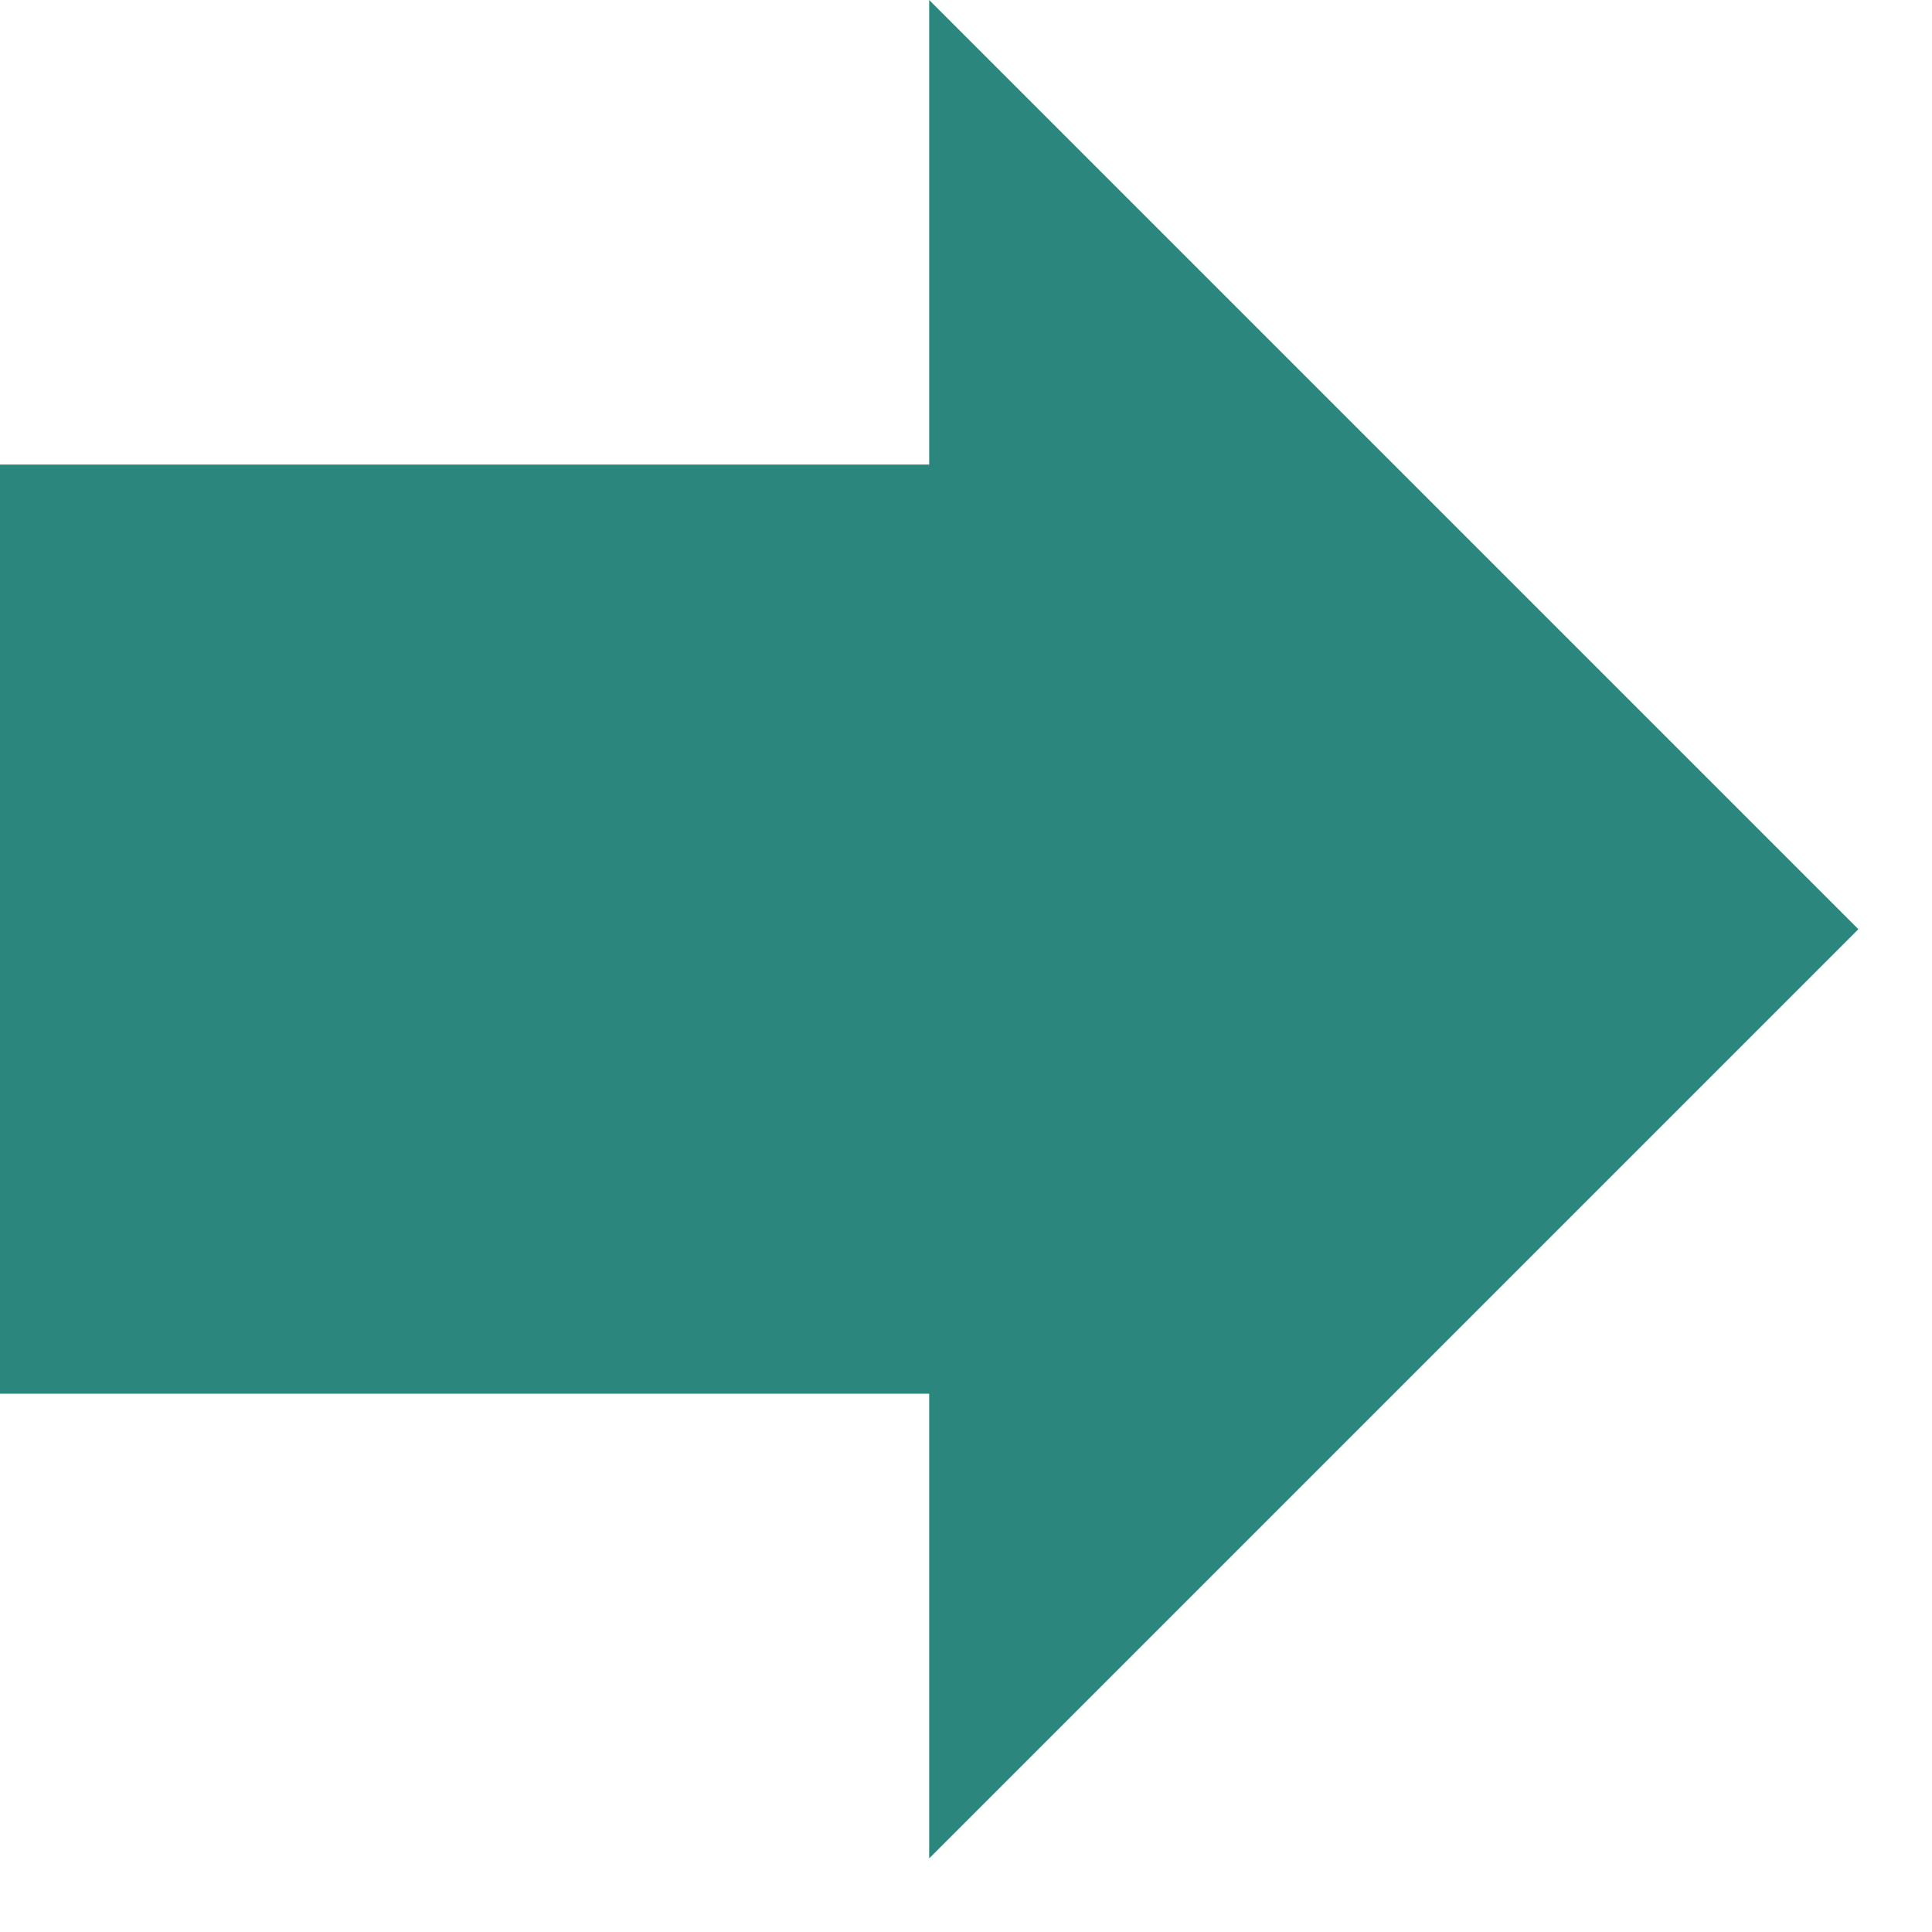
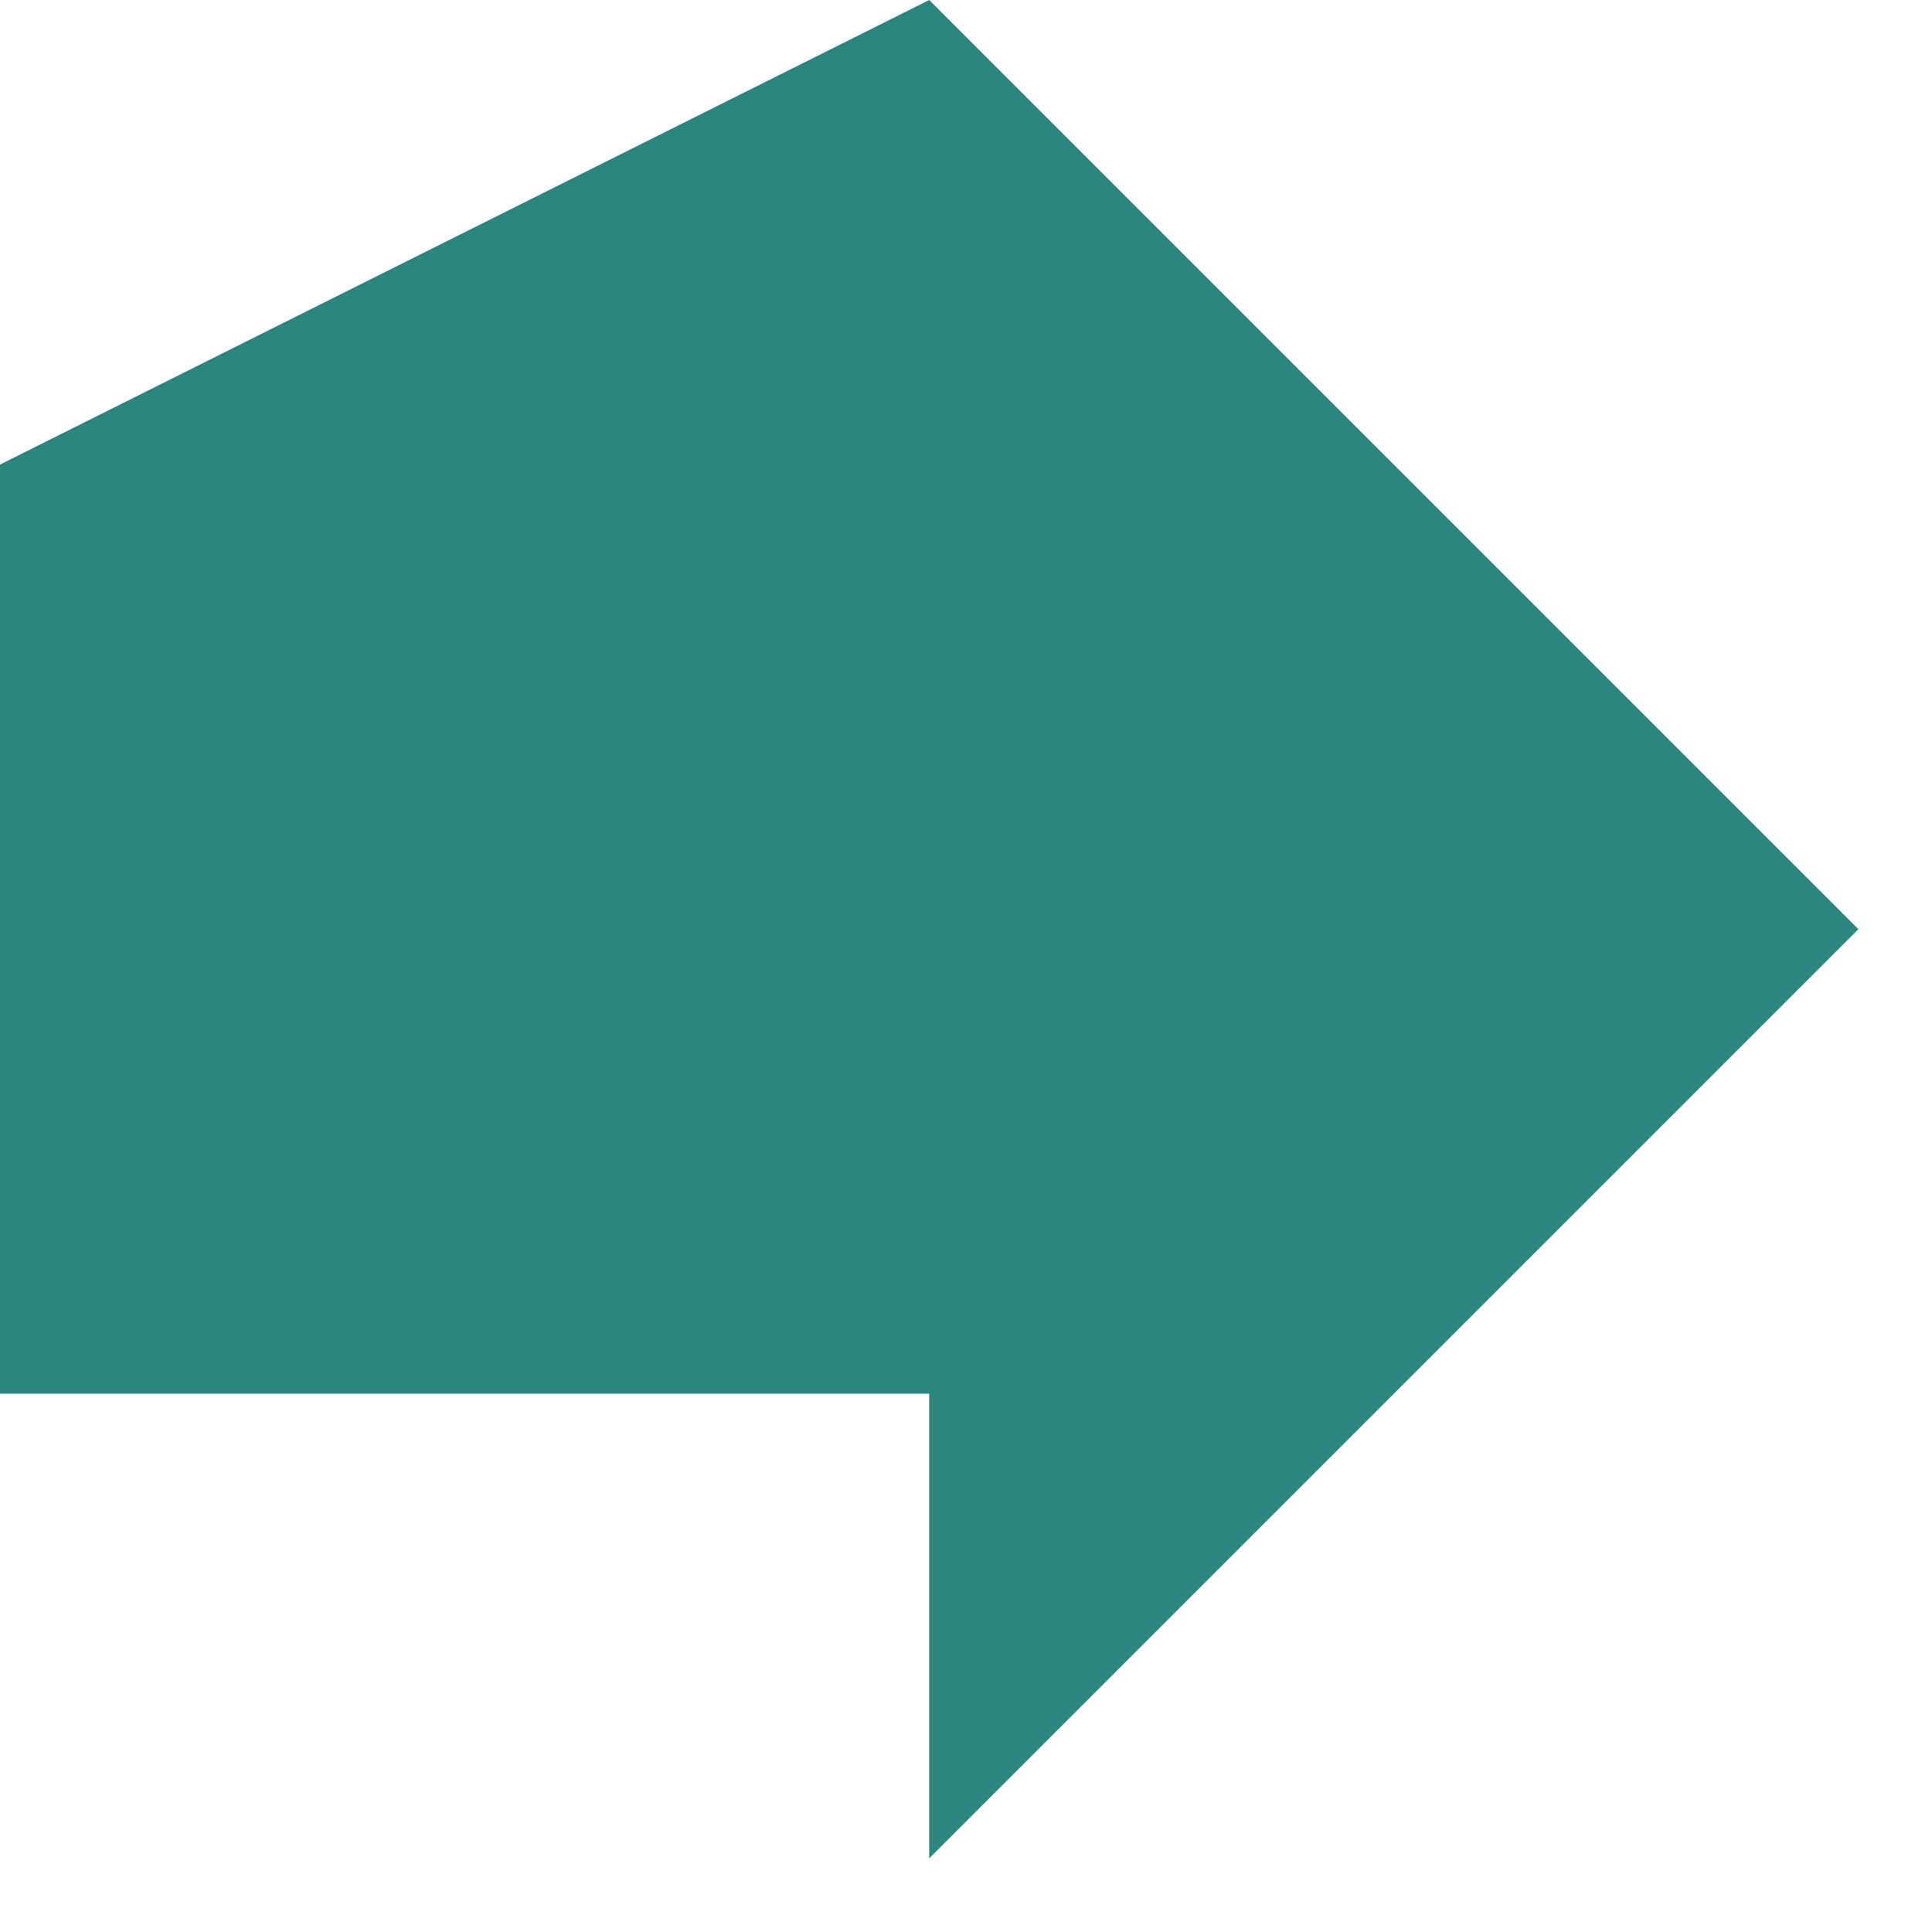
<svg xmlns="http://www.w3.org/2000/svg" xmlns:ns1="http://www.bohemiancoding.com/sketch/ns" width="18px" height="18px" viewBox="0 0 18 18" version="1.1">
  <title>Page 1</title>
  <desc>Created with Sketch.</desc>
  <defs />
  <g id="Page-1" stroke="none" stroke-width="1" fill="none" fill-rule="evenodd" ns1:type="MSPage">
    <g id="Tablet-Portrait" ns1:type="MSArtboardGroup" transform="translate(-371, -498)" fill="#2B877E">
-       <path d="M379.657,498 L379.657,502.328 L371,502.328 L371,510.985 L379.657,510.985 L379.657,515.314 L388.314,506.657 L379.657,498 Z" id="Page-1" ns1:type="MSShapeGroup" />
+       <path d="M379.657,498 L371,502.328 L371,510.985 L379.657,510.985 L379.657,515.314 L388.314,506.657 L379.657,498 Z" id="Page-1" ns1:type="MSShapeGroup" />
    </g>
  </g>
</svg>